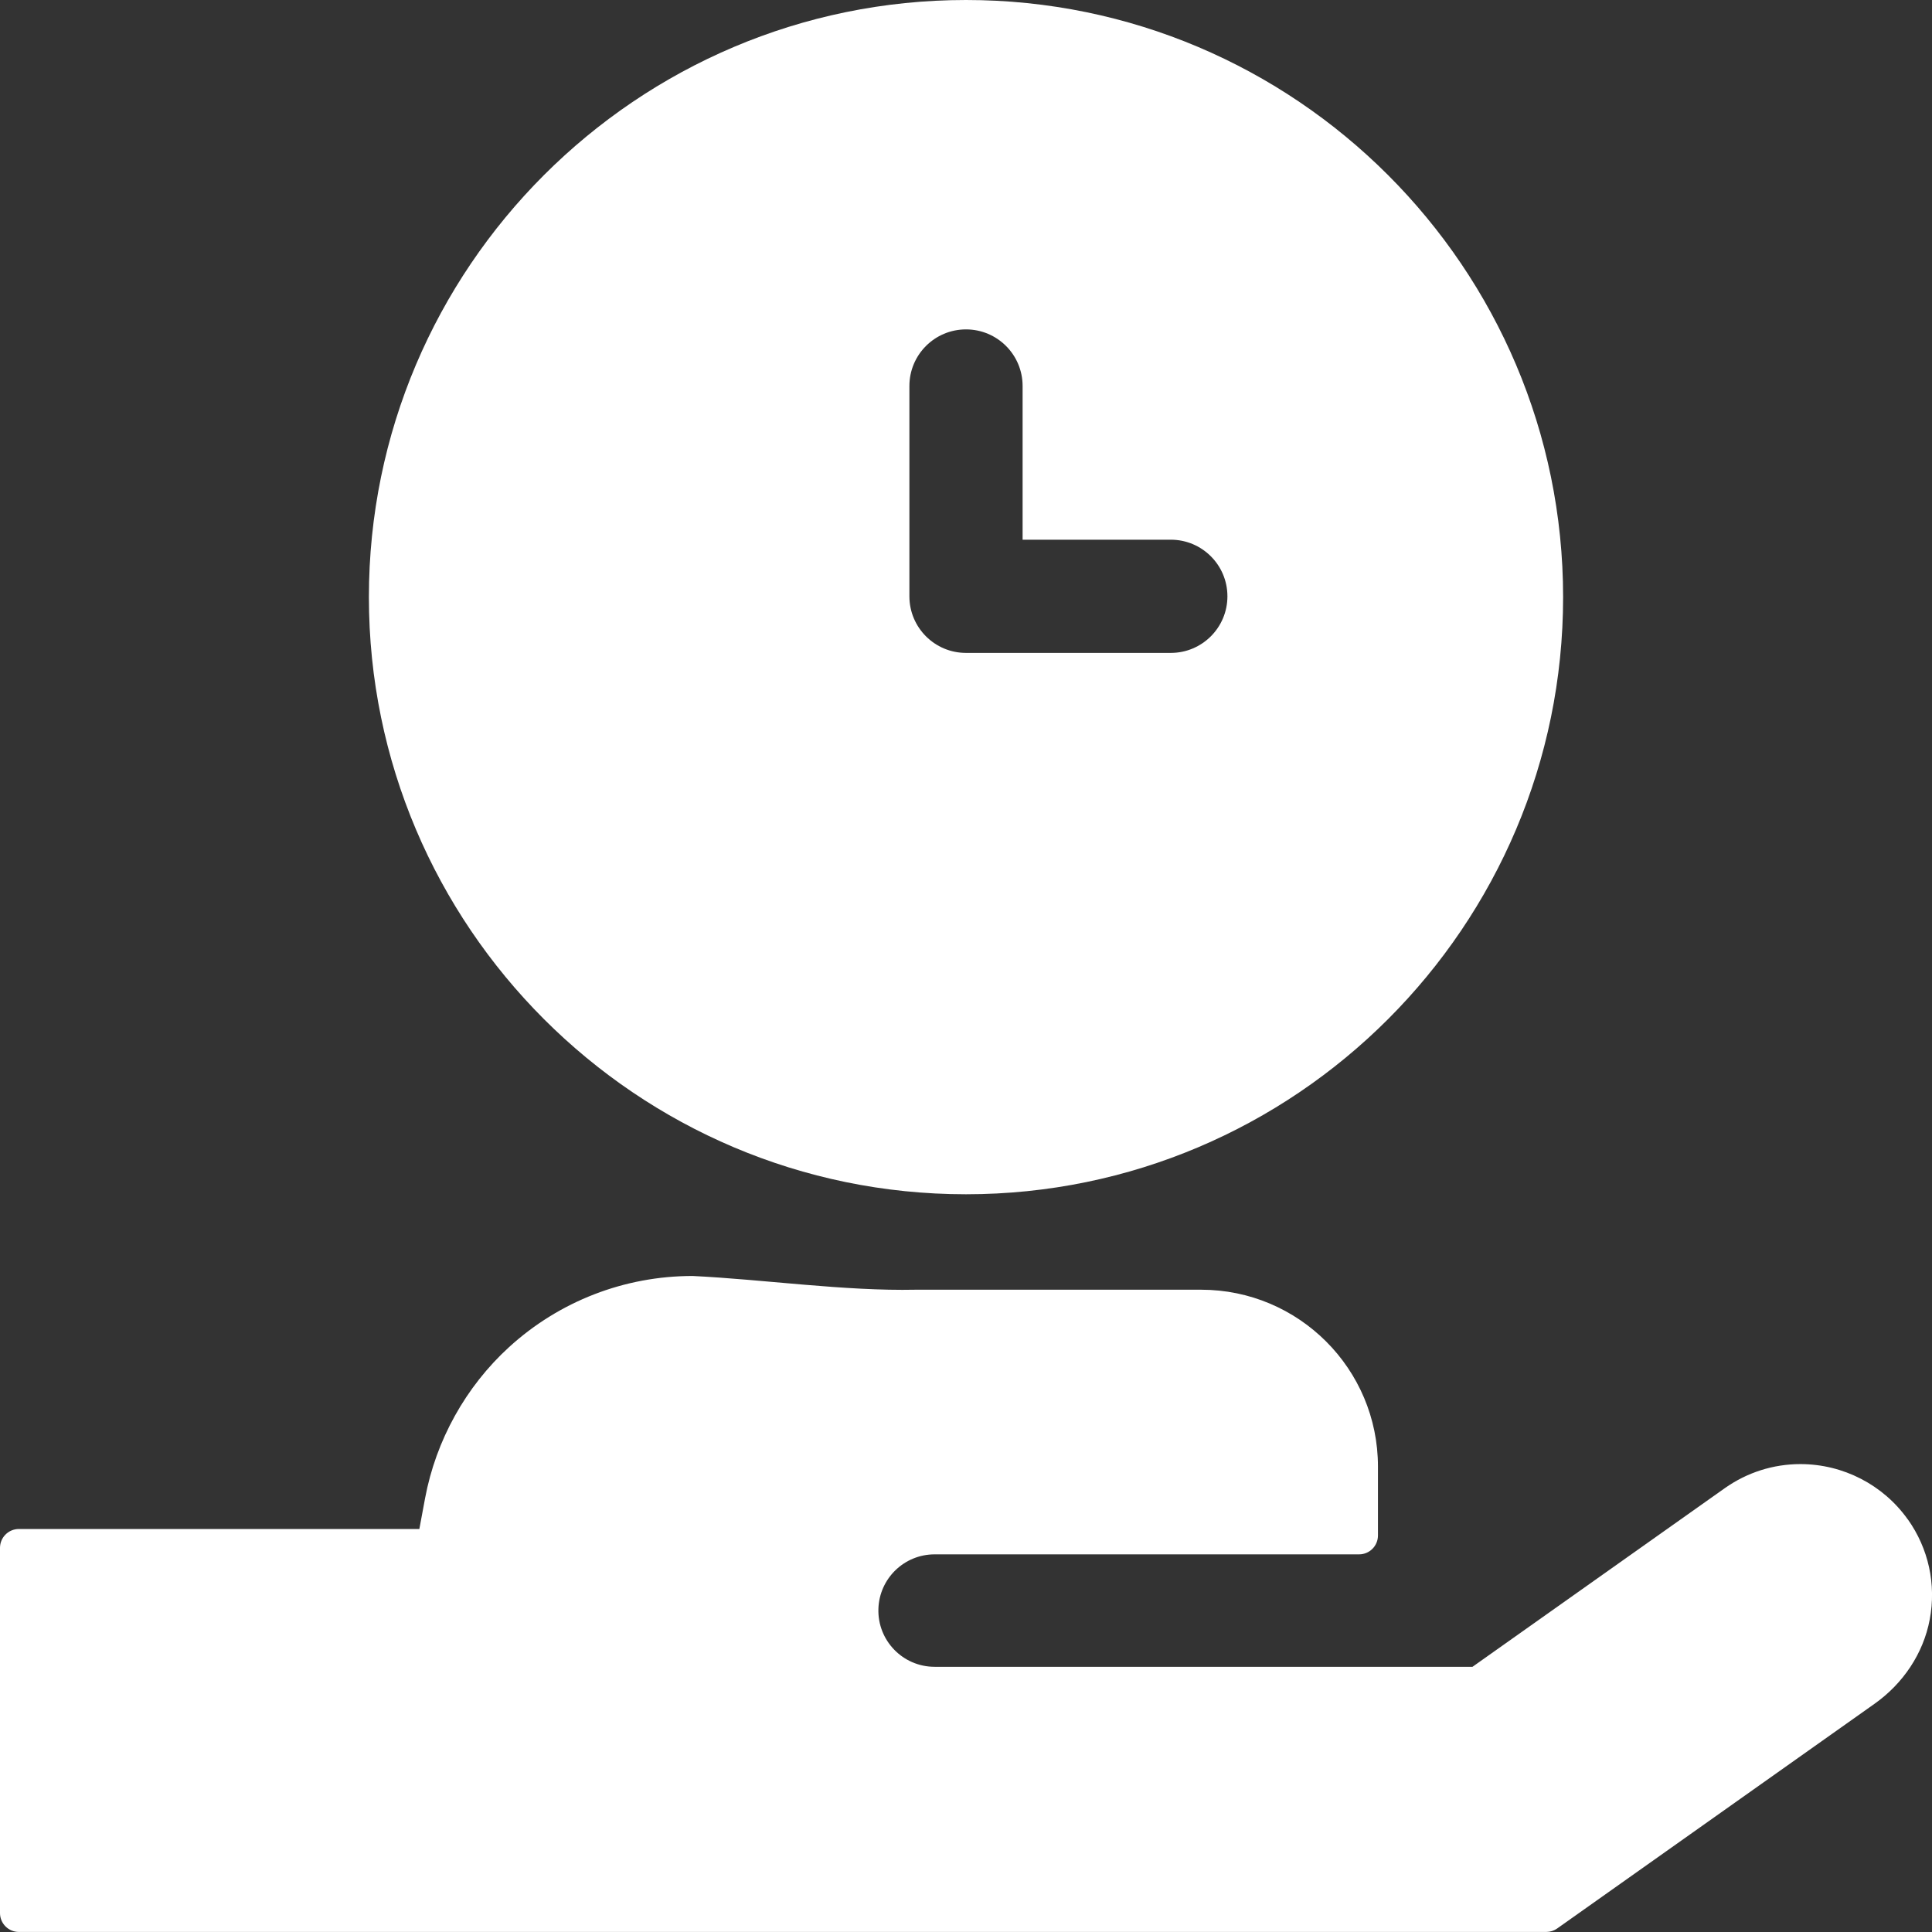
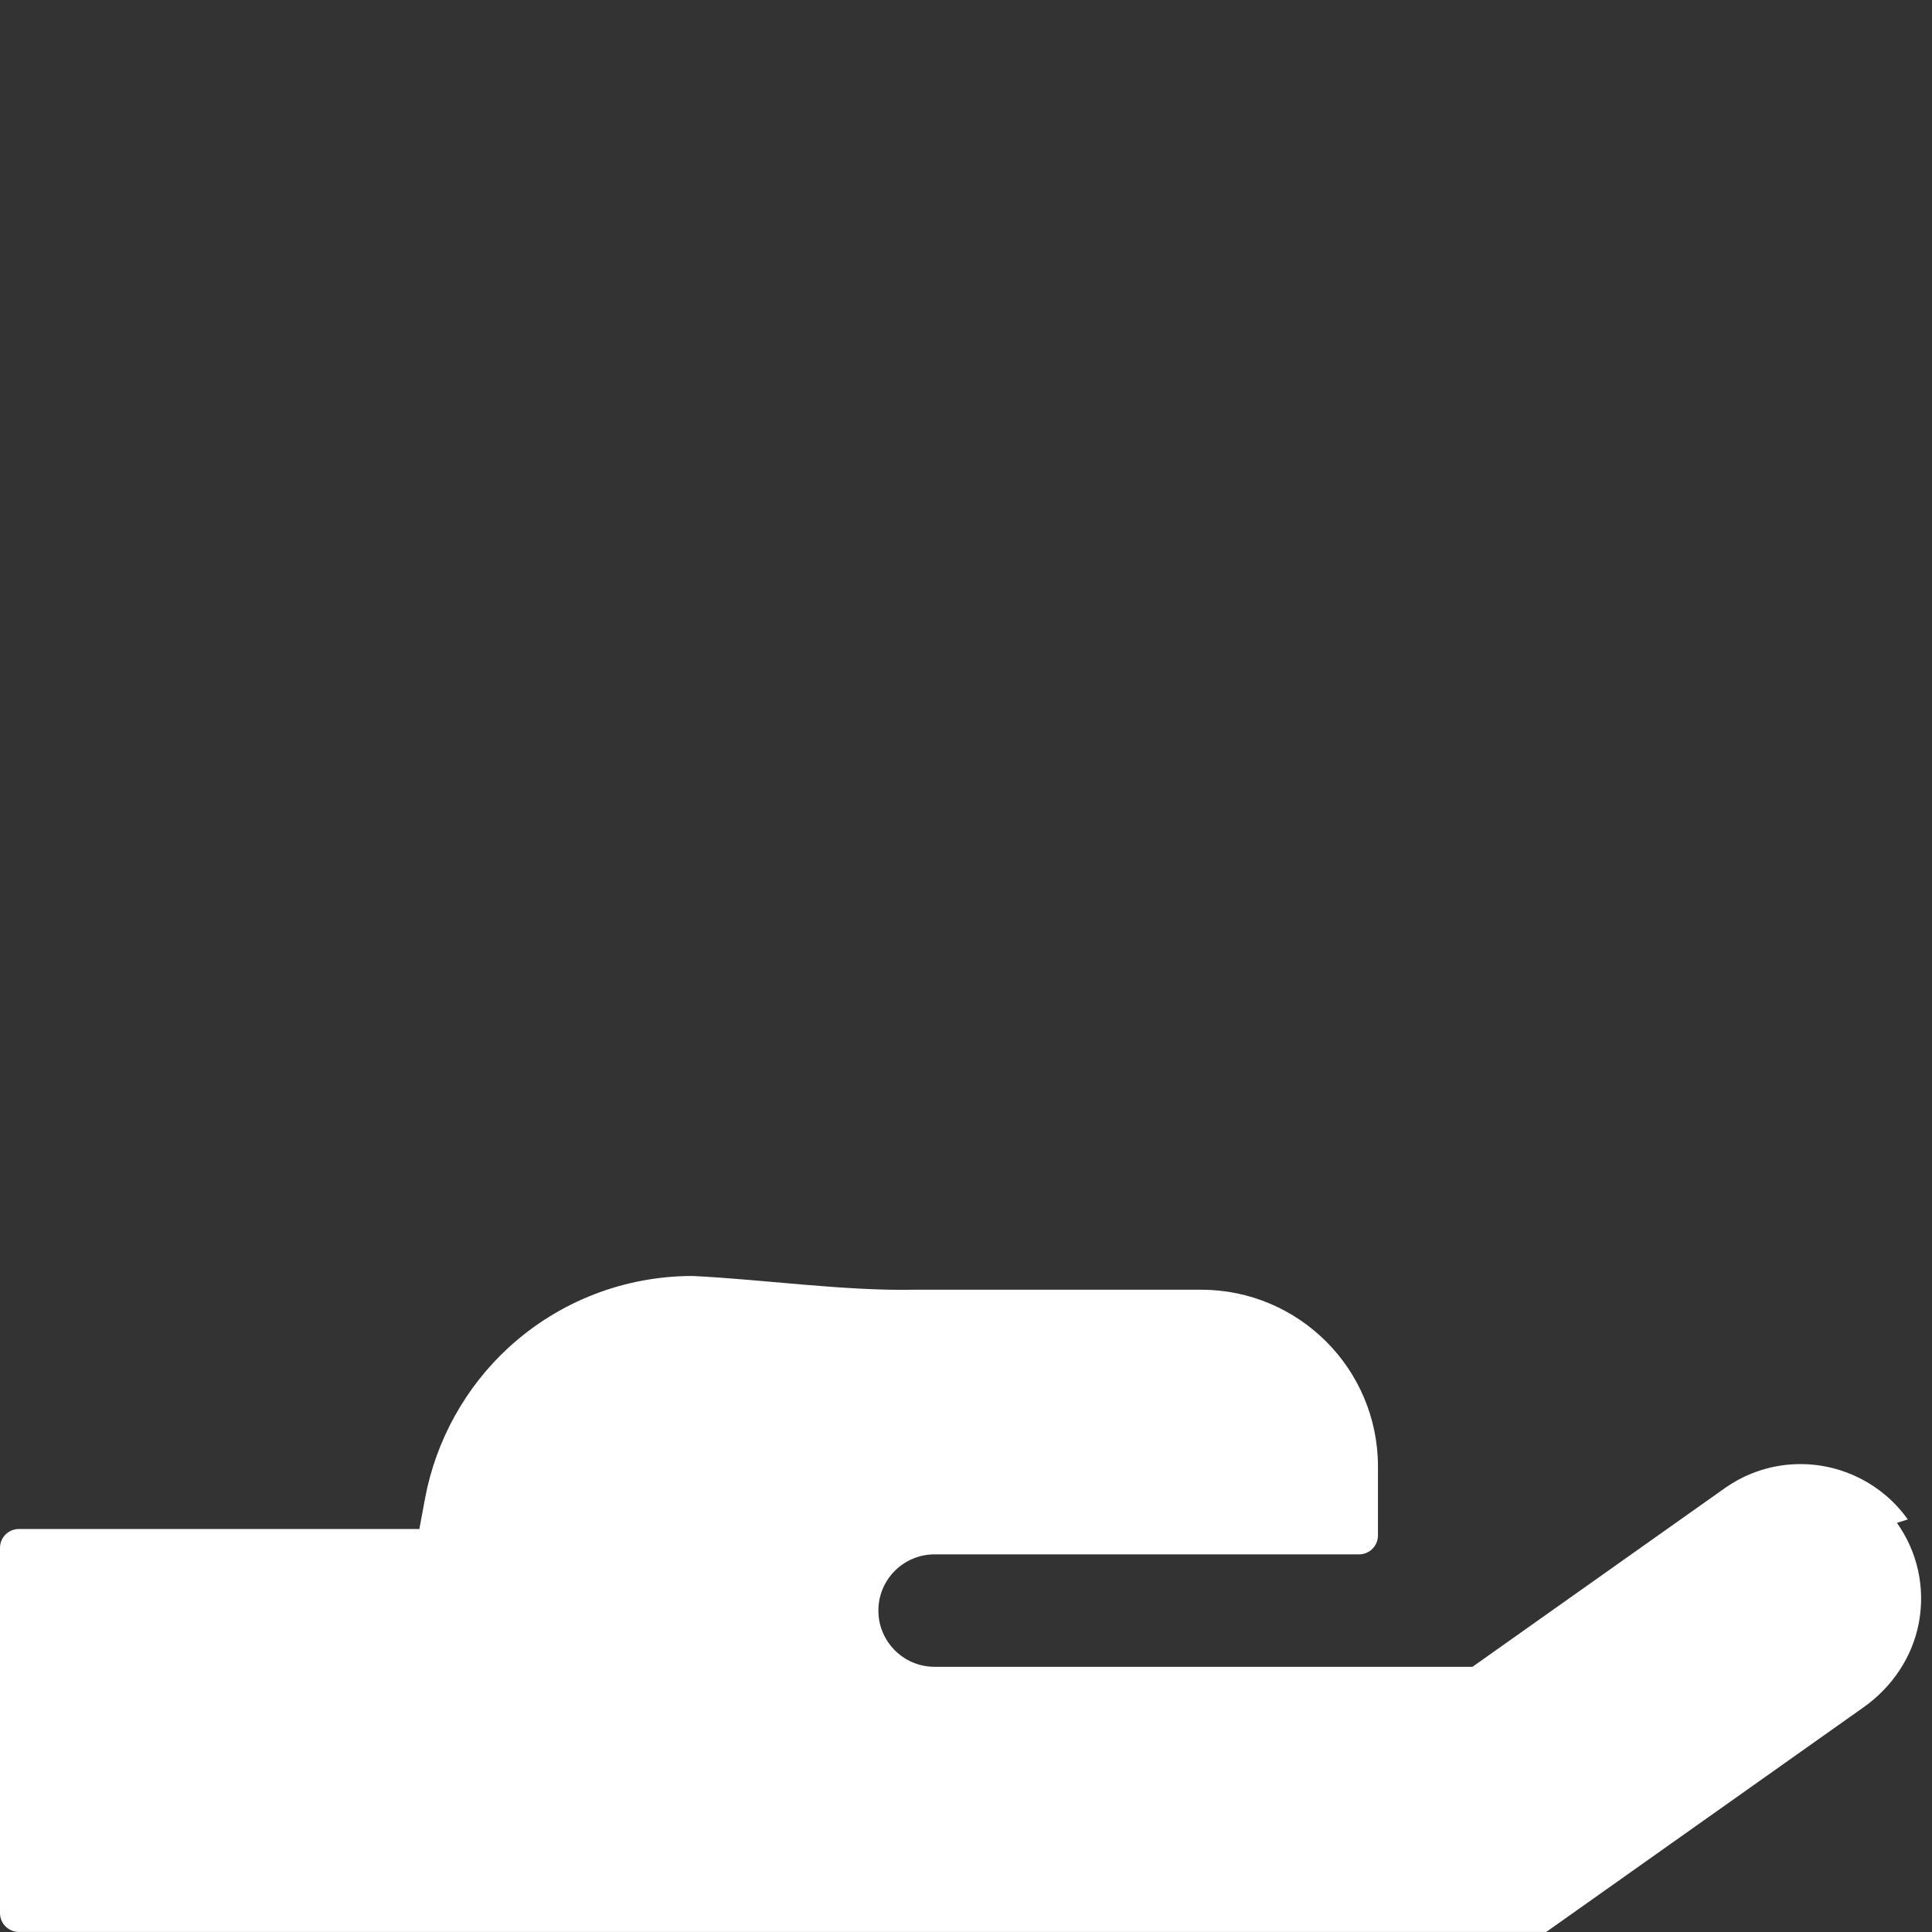
<svg xmlns="http://www.w3.org/2000/svg" id="Layer_2" data-name="Layer 2" viewBox="0 0 384 384">
  <rect x="0" y="0" width="384" height="384" fill="#333333" stroke="none" />
  <defs>
    <style>.cls-1 { fill: #fff; }</style>
  </defs>
  <g id="Layer_1-2" data-name="Layer 1">
    <g>
-       <path class="cls-1" d="m192,0c-65.45,0-118.68,53.24-118.68,118.68s53.24,118.69,118.68,118.69,118.68-53.24,118.68-118.69S257.45,0,192,0h0Zm40.71,129.77h-40.71c-6.22,0-11.25-5.04-11.25-11.25v-41.8c0-6.21,5.03-11.25,11.25-11.25s11.25,5.04,11.25,11.25v30.55h29.46c6.21,0,11.25,5.04,11.25,11.25s-5.04,11.25-11.25,11.25h0Z" />
-       <path class="cls-1" d="m379.19,302c-4.88-6.88-12.86-11-21.34-11-5.41,0-10.61,1.66-15.04,4.79l-50.14,35.5h-106.91c-6.3,0-11.36-5.21-11.17-11.51.18-6.04,5.13-10.84,11.17-10.84h84.37c2.07,0,3.75-1.68,3.75-3.75v-13.7c0-19.41-15.74-35.15-35.16-35.15h-56.69c-14.14.3-30.21-2.04-44.36-2.73-13.54,0-26.5,5.02-36.49,14.14-8.61,7.86-14.54,18.53-16.69,30.03l-1.14,6.12H3.75c-2.07,0-3.75,1.68-3.75,3.75v72.59c0,2.07,1.68,3.75,3.75,3.75h303.58c.78,0,1.53-.24,2.17-.69l63.08-44.66c5.65-4,9.69-9.96,10.97-16.75,1.32-7.01-.24-14.1-4.35-19.9h0Z" />
+       <path class="cls-1" d="m379.19,302c-4.88-6.88-12.86-11-21.34-11-5.41,0-10.61,1.66-15.04,4.79l-50.14,35.5h-106.91c-6.3,0-11.36-5.21-11.17-11.51.18-6.04,5.13-10.84,11.17-10.84h84.37c2.07,0,3.75-1.68,3.75-3.75v-13.7c0-19.41-15.74-35.15-35.16-35.15h-56.69c-14.14.3-30.21-2.04-44.36-2.73-13.54,0-26.5,5.02-36.49,14.14-8.61,7.86-14.54,18.53-16.69,30.03l-1.14,6.12H3.75c-2.07,0-3.75,1.68-3.75,3.75v72.59c0,2.07,1.68,3.75,3.75,3.75h303.58l63.08-44.66c5.65-4,9.69-9.96,10.97-16.75,1.32-7.01-.24-14.1-4.35-19.9h0Z" />
    </g>
  </g>
</svg>